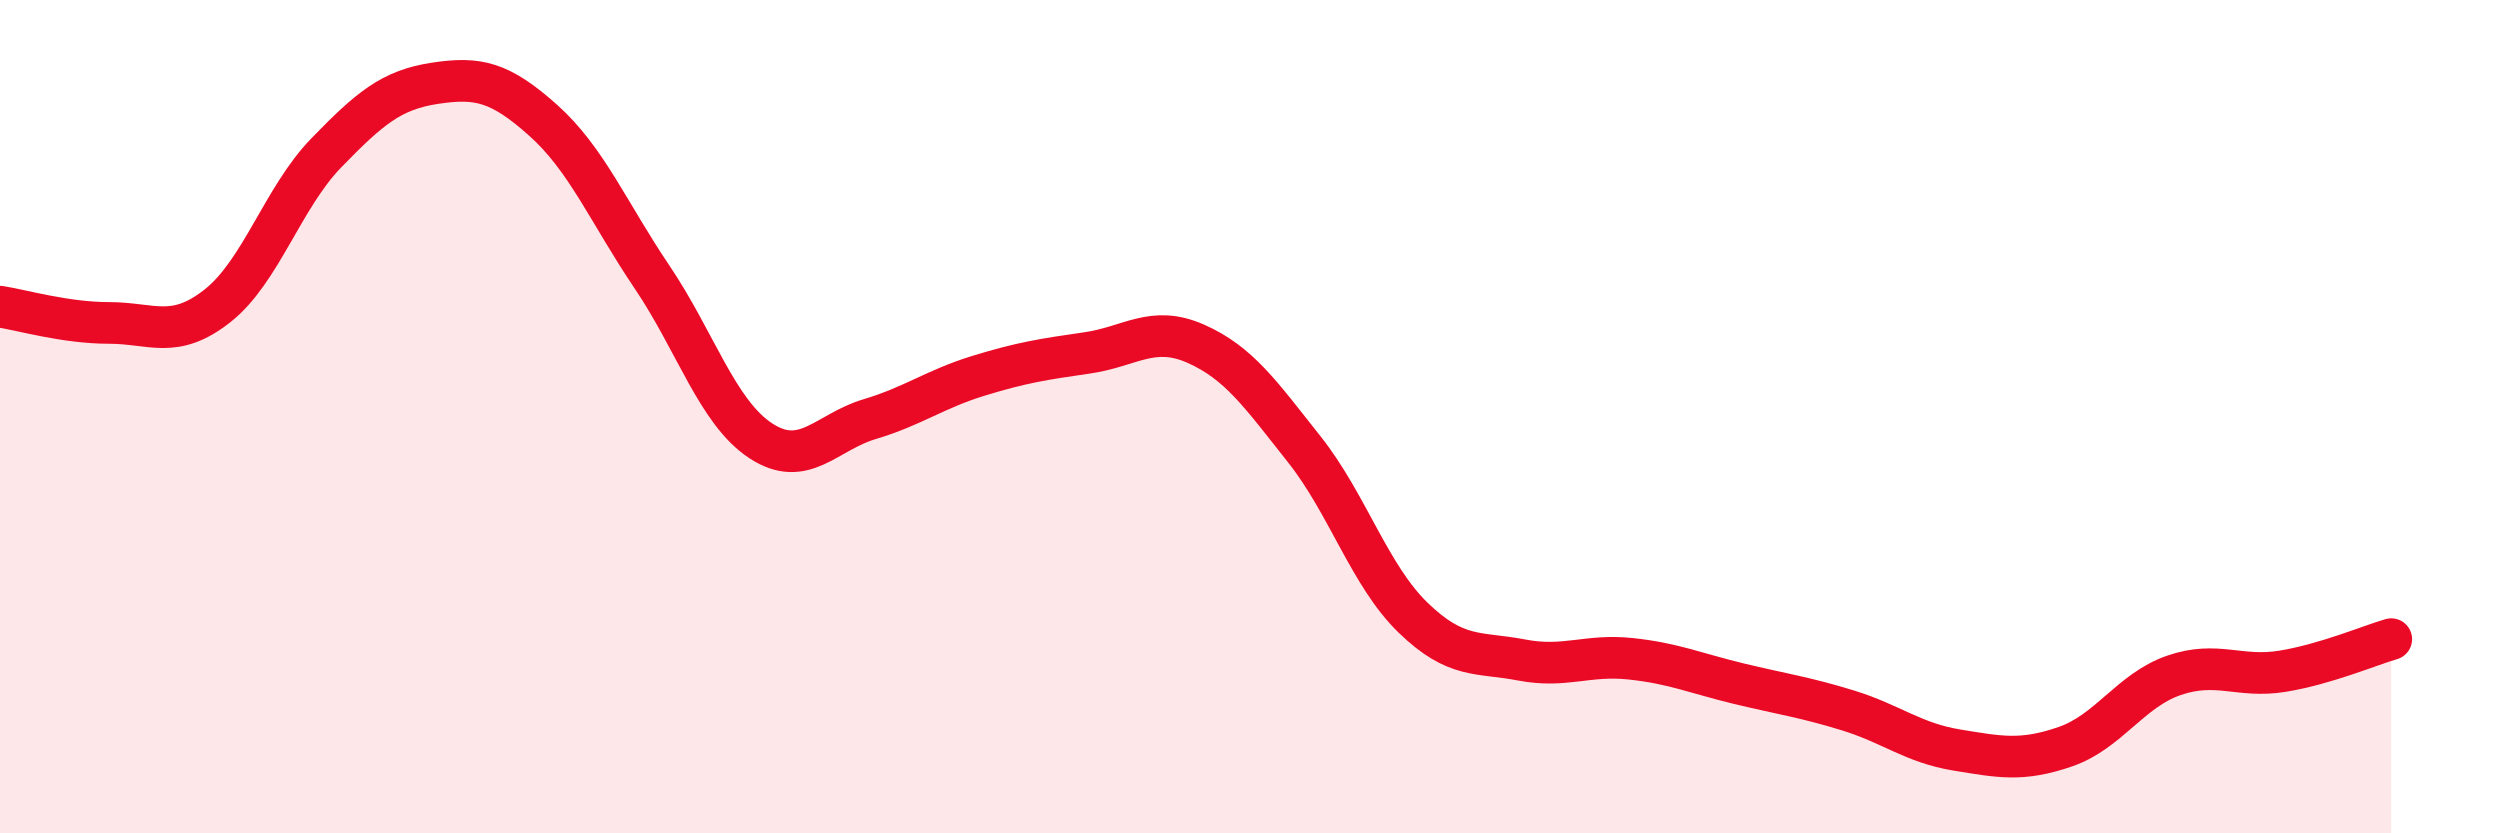
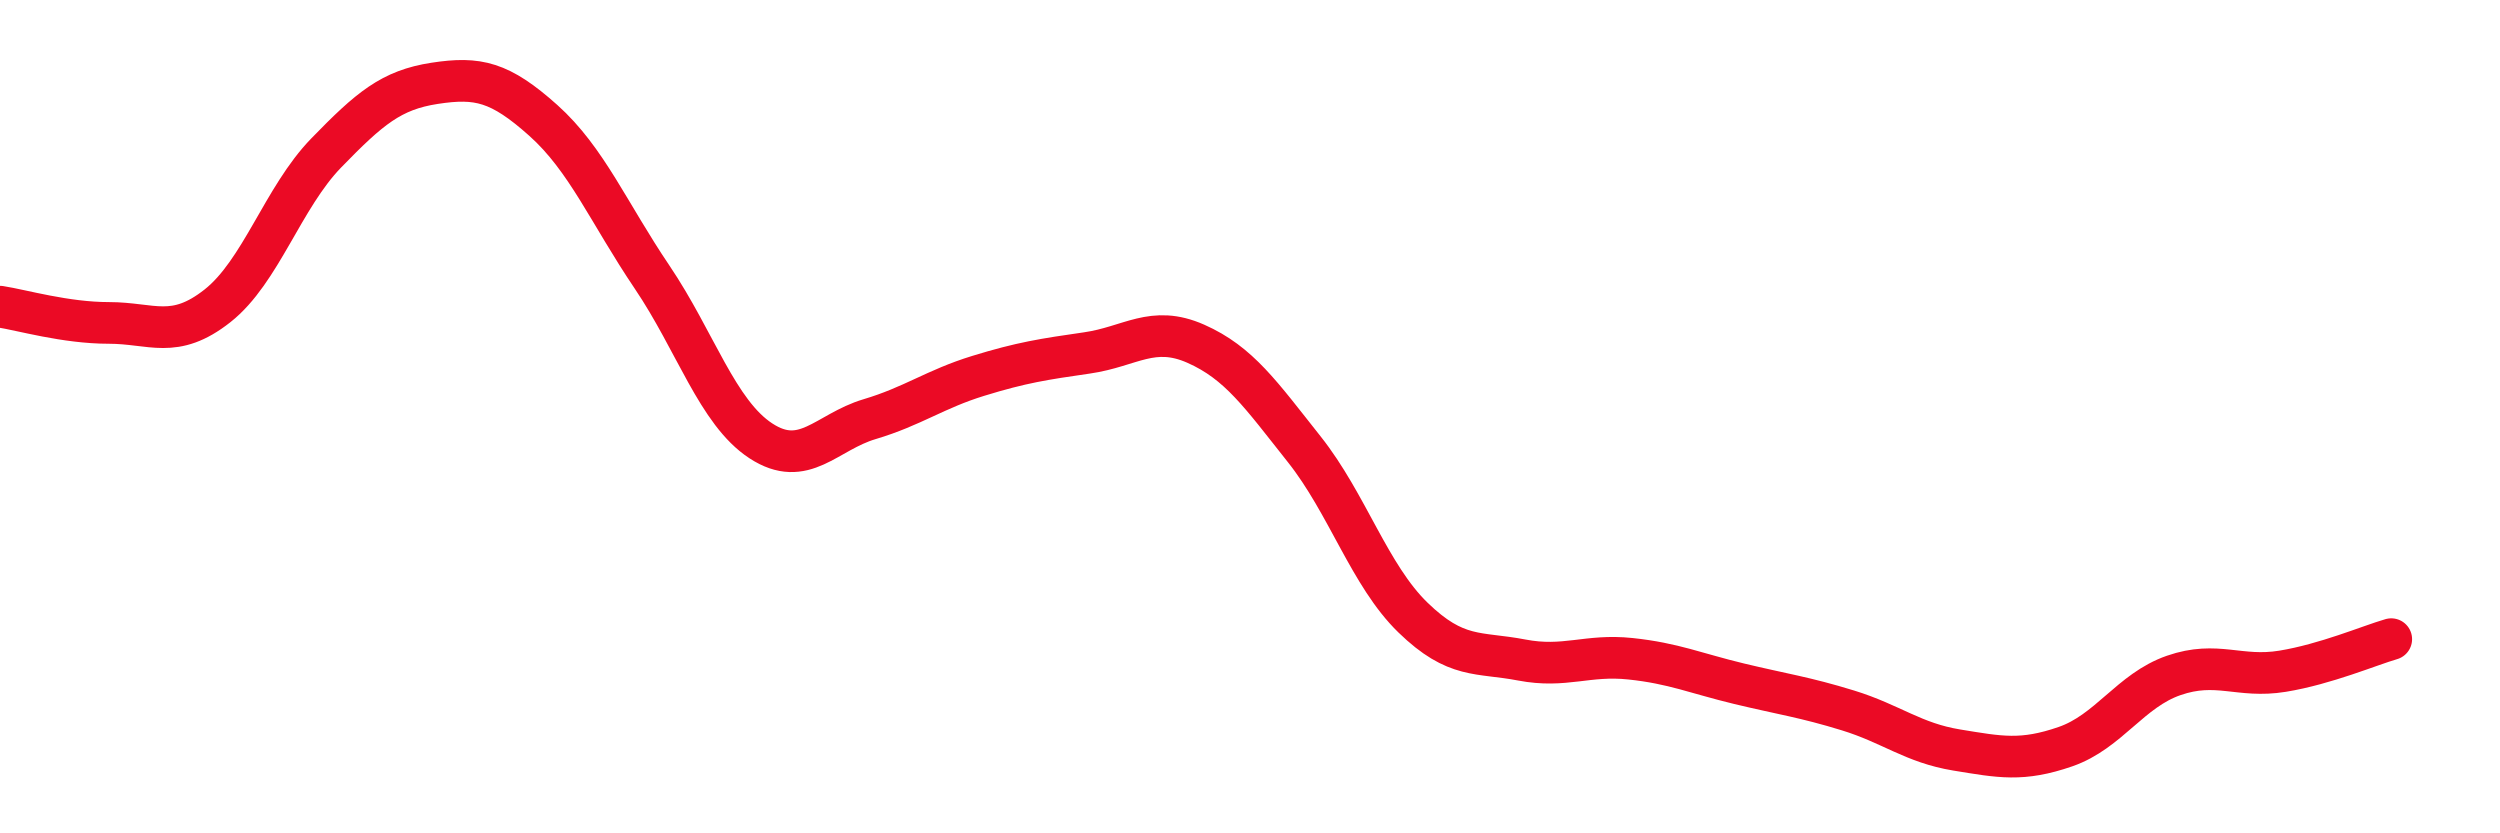
<svg xmlns="http://www.w3.org/2000/svg" width="60" height="20" viewBox="0 0 60 20">
-   <path d="M 0,7.36 C 0.52,7.44 1.57,7.75 2.61,7.75 C 3.65,7.75 4.18,8.16 5.22,7.34 C 6.26,6.52 6.79,4.74 7.83,3.67 C 8.87,2.6 9.39,2.16 10.43,2 C 11.47,1.84 12,1.96 13.04,2.89 C 14.08,3.82 14.61,5.11 15.65,6.65 C 16.69,8.19 17.22,9.9 18.26,10.58 C 19.3,11.26 19.83,10.37 20.87,10.06 C 21.91,9.75 22.44,9.34 23.48,9.02 C 24.52,8.7 25.05,8.62 26.09,8.47 C 27.13,8.32 27.66,7.79 28.7,8.25 C 29.74,8.71 30.26,9.47 31.3,10.78 C 32.34,12.09 32.87,13.81 33.91,14.82 C 34.95,15.83 35.48,15.64 36.52,15.84 C 37.56,16.04 38.09,15.7 39.13,15.81 C 40.17,15.92 40.7,16.16 41.74,16.41 C 42.78,16.66 43.31,16.73 44.35,17.05 C 45.39,17.37 45.92,17.83 46.96,18 C 48,18.17 48.53,18.28 49.57,17.92 C 50.61,17.56 51.13,16.57 52.17,16.21 C 53.21,15.85 53.74,16.28 54.78,16.11 C 55.82,15.94 56.87,15.49 57.39,15.34L57.39 20L0 20Z" fill="#EB0A25" opacity="0.1" stroke-linecap="round" stroke-linejoin="round" />
  <path d="M 0,7.36 C 0.52,7.44 1.57,7.75 2.61,7.75 C 3.65,7.75 4.18,8.16 5.22,7.34 C 6.26,6.52 6.79,4.74 7.83,3.67 C 8.87,2.6 9.39,2.16 10.43,2 C 11.47,1.84 12,1.96 13.04,2.89 C 14.08,3.82 14.61,5.11 15.65,6.65 C 16.69,8.19 17.22,9.9 18.26,10.58 C 19.3,11.26 19.83,10.37 20.87,10.06 C 21.91,9.75 22.44,9.34 23.48,9.02 C 24.52,8.7 25.05,8.62 26.09,8.47 C 27.13,8.32 27.66,7.79 28.7,8.25 C 29.74,8.71 30.26,9.47 31.3,10.78 C 32.34,12.09 32.87,13.81 33.91,14.82 C 34.95,15.83 35.48,15.64 36.52,15.84 C 37.56,16.04 38.09,15.7 39.13,15.81 C 40.17,15.92 40.7,16.16 41.74,16.41 C 42.78,16.66 43.31,16.73 44.35,17.05 C 45.39,17.37 45.92,17.83 46.96,18 C 48,18.17 48.53,18.28 49.57,17.92 C 50.61,17.56 51.13,16.57 52.17,16.21 C 53.21,15.85 53.74,16.28 54.78,16.11 C 55.82,15.94 56.87,15.49 57.39,15.34" stroke="#EB0A25" stroke-width="1" fill="none" stroke-linecap="round" stroke-linejoin="round" />
</svg>